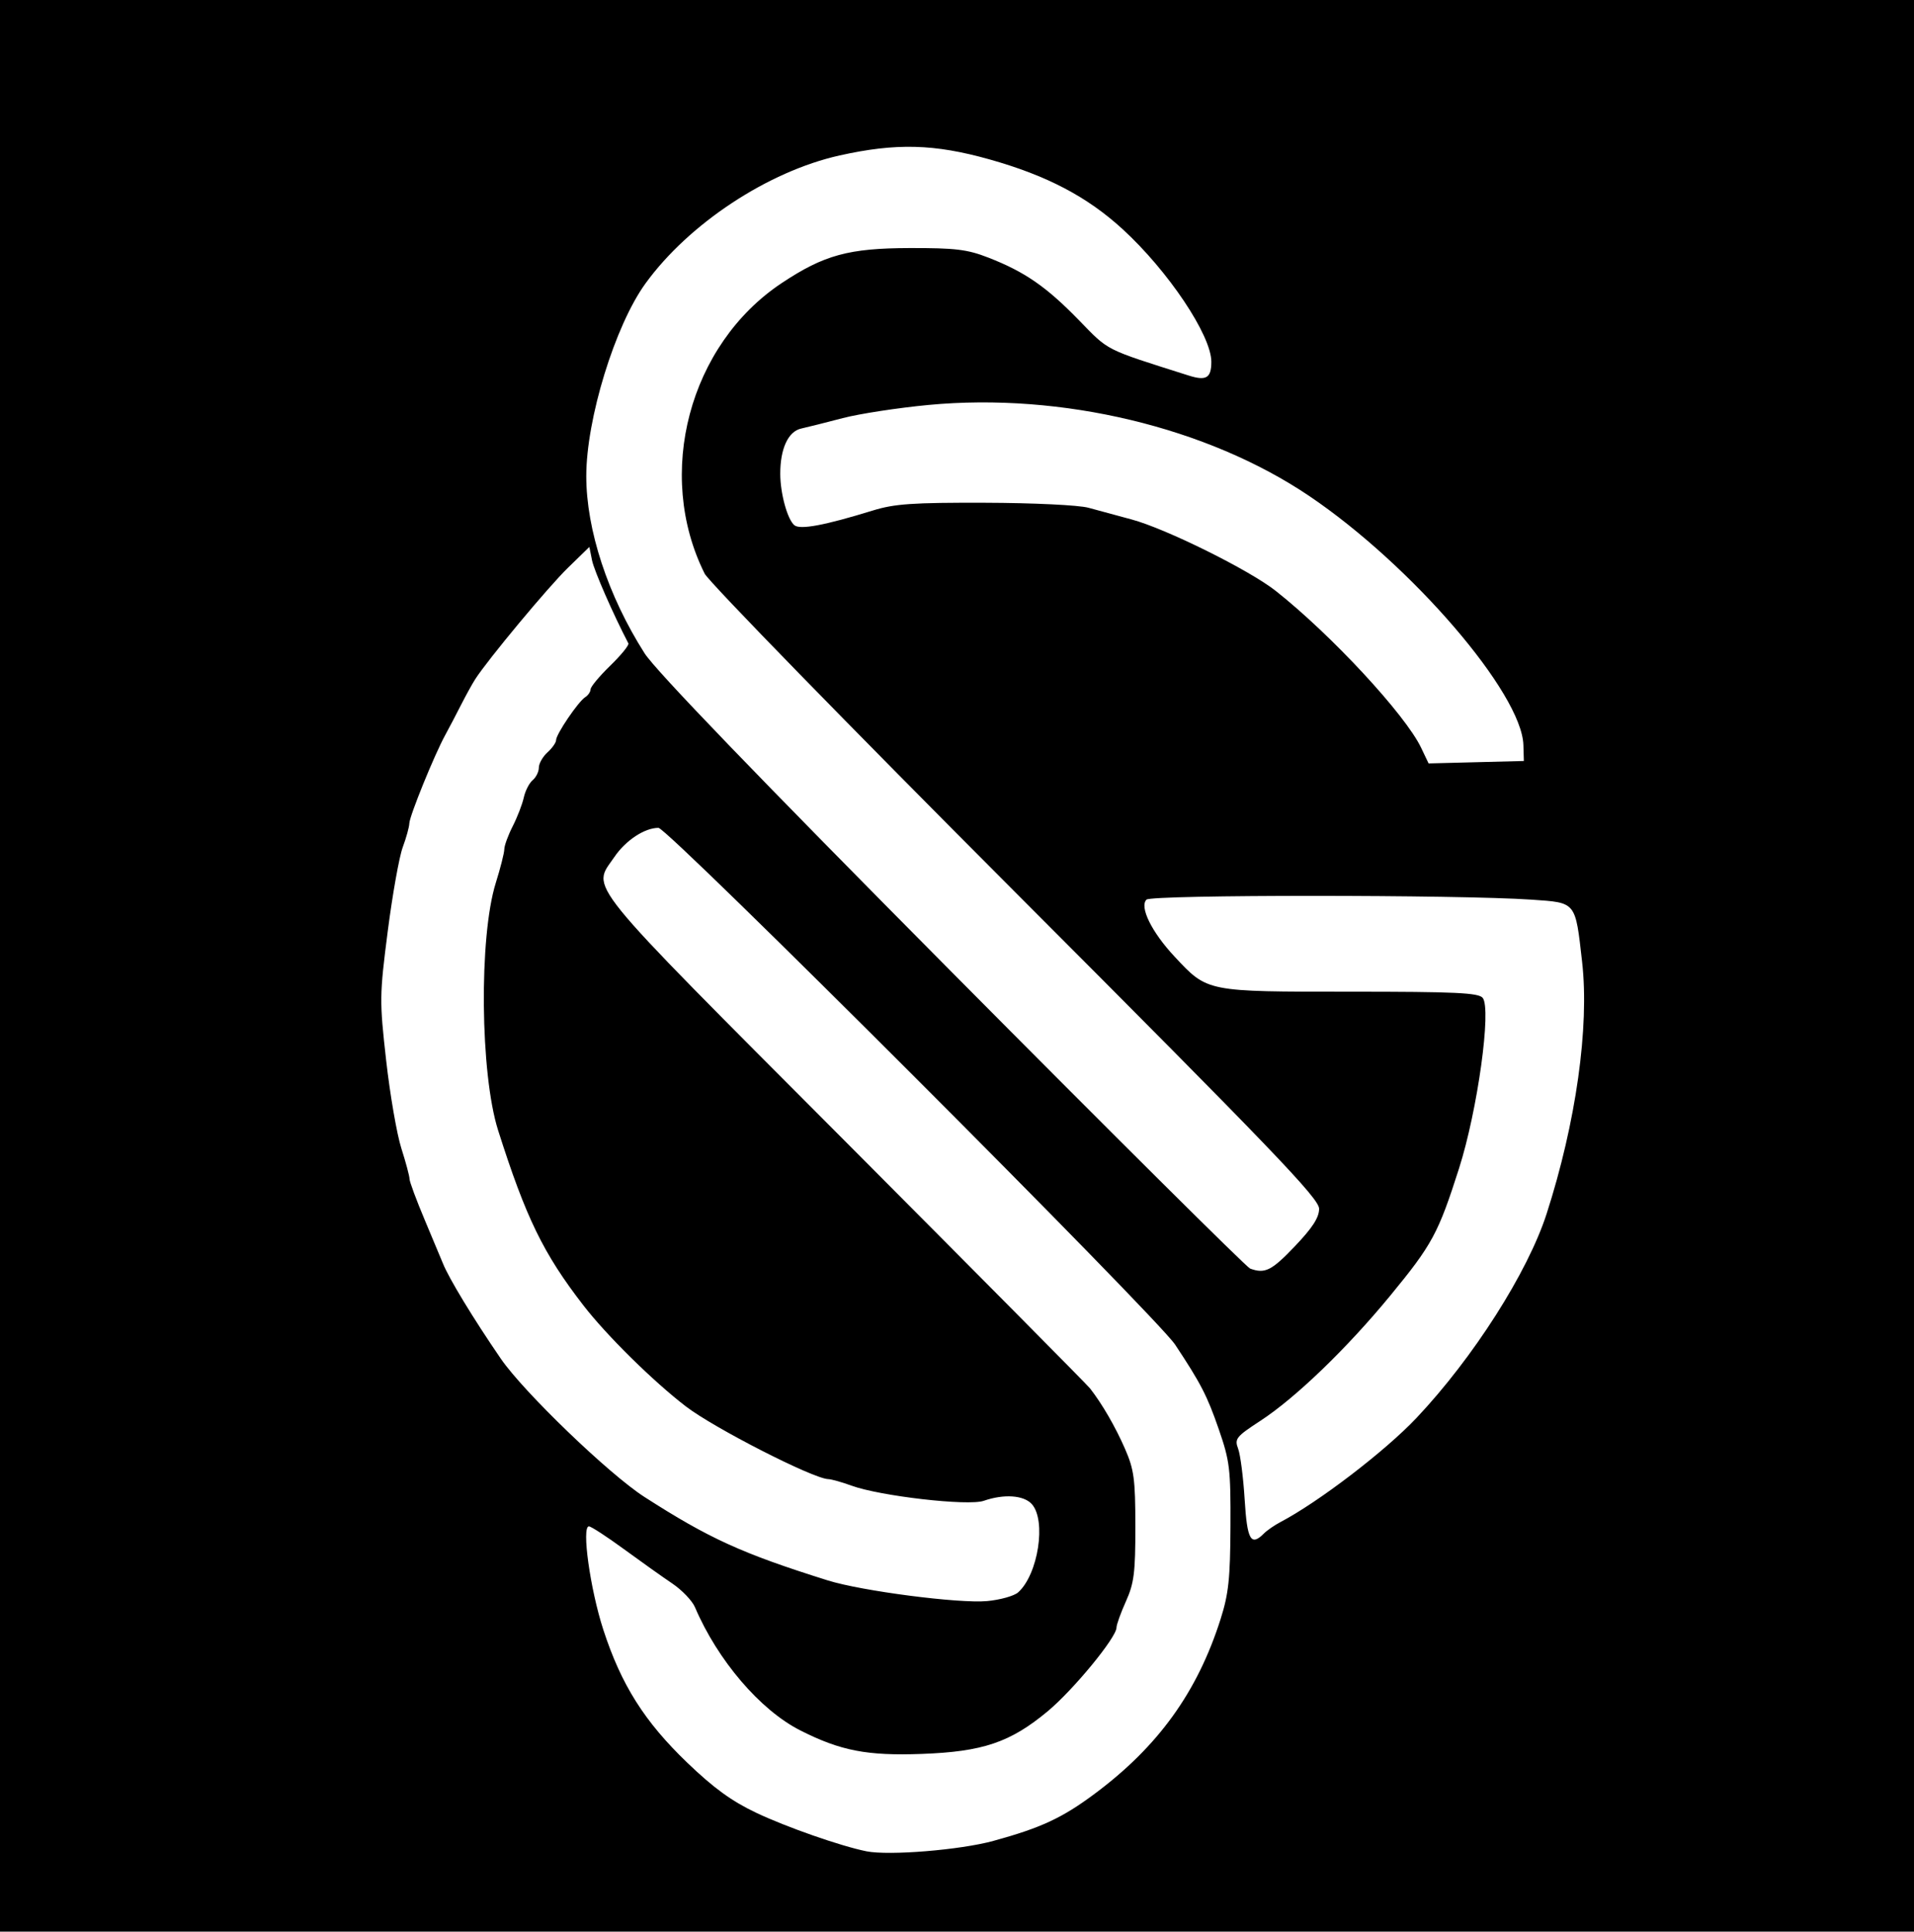
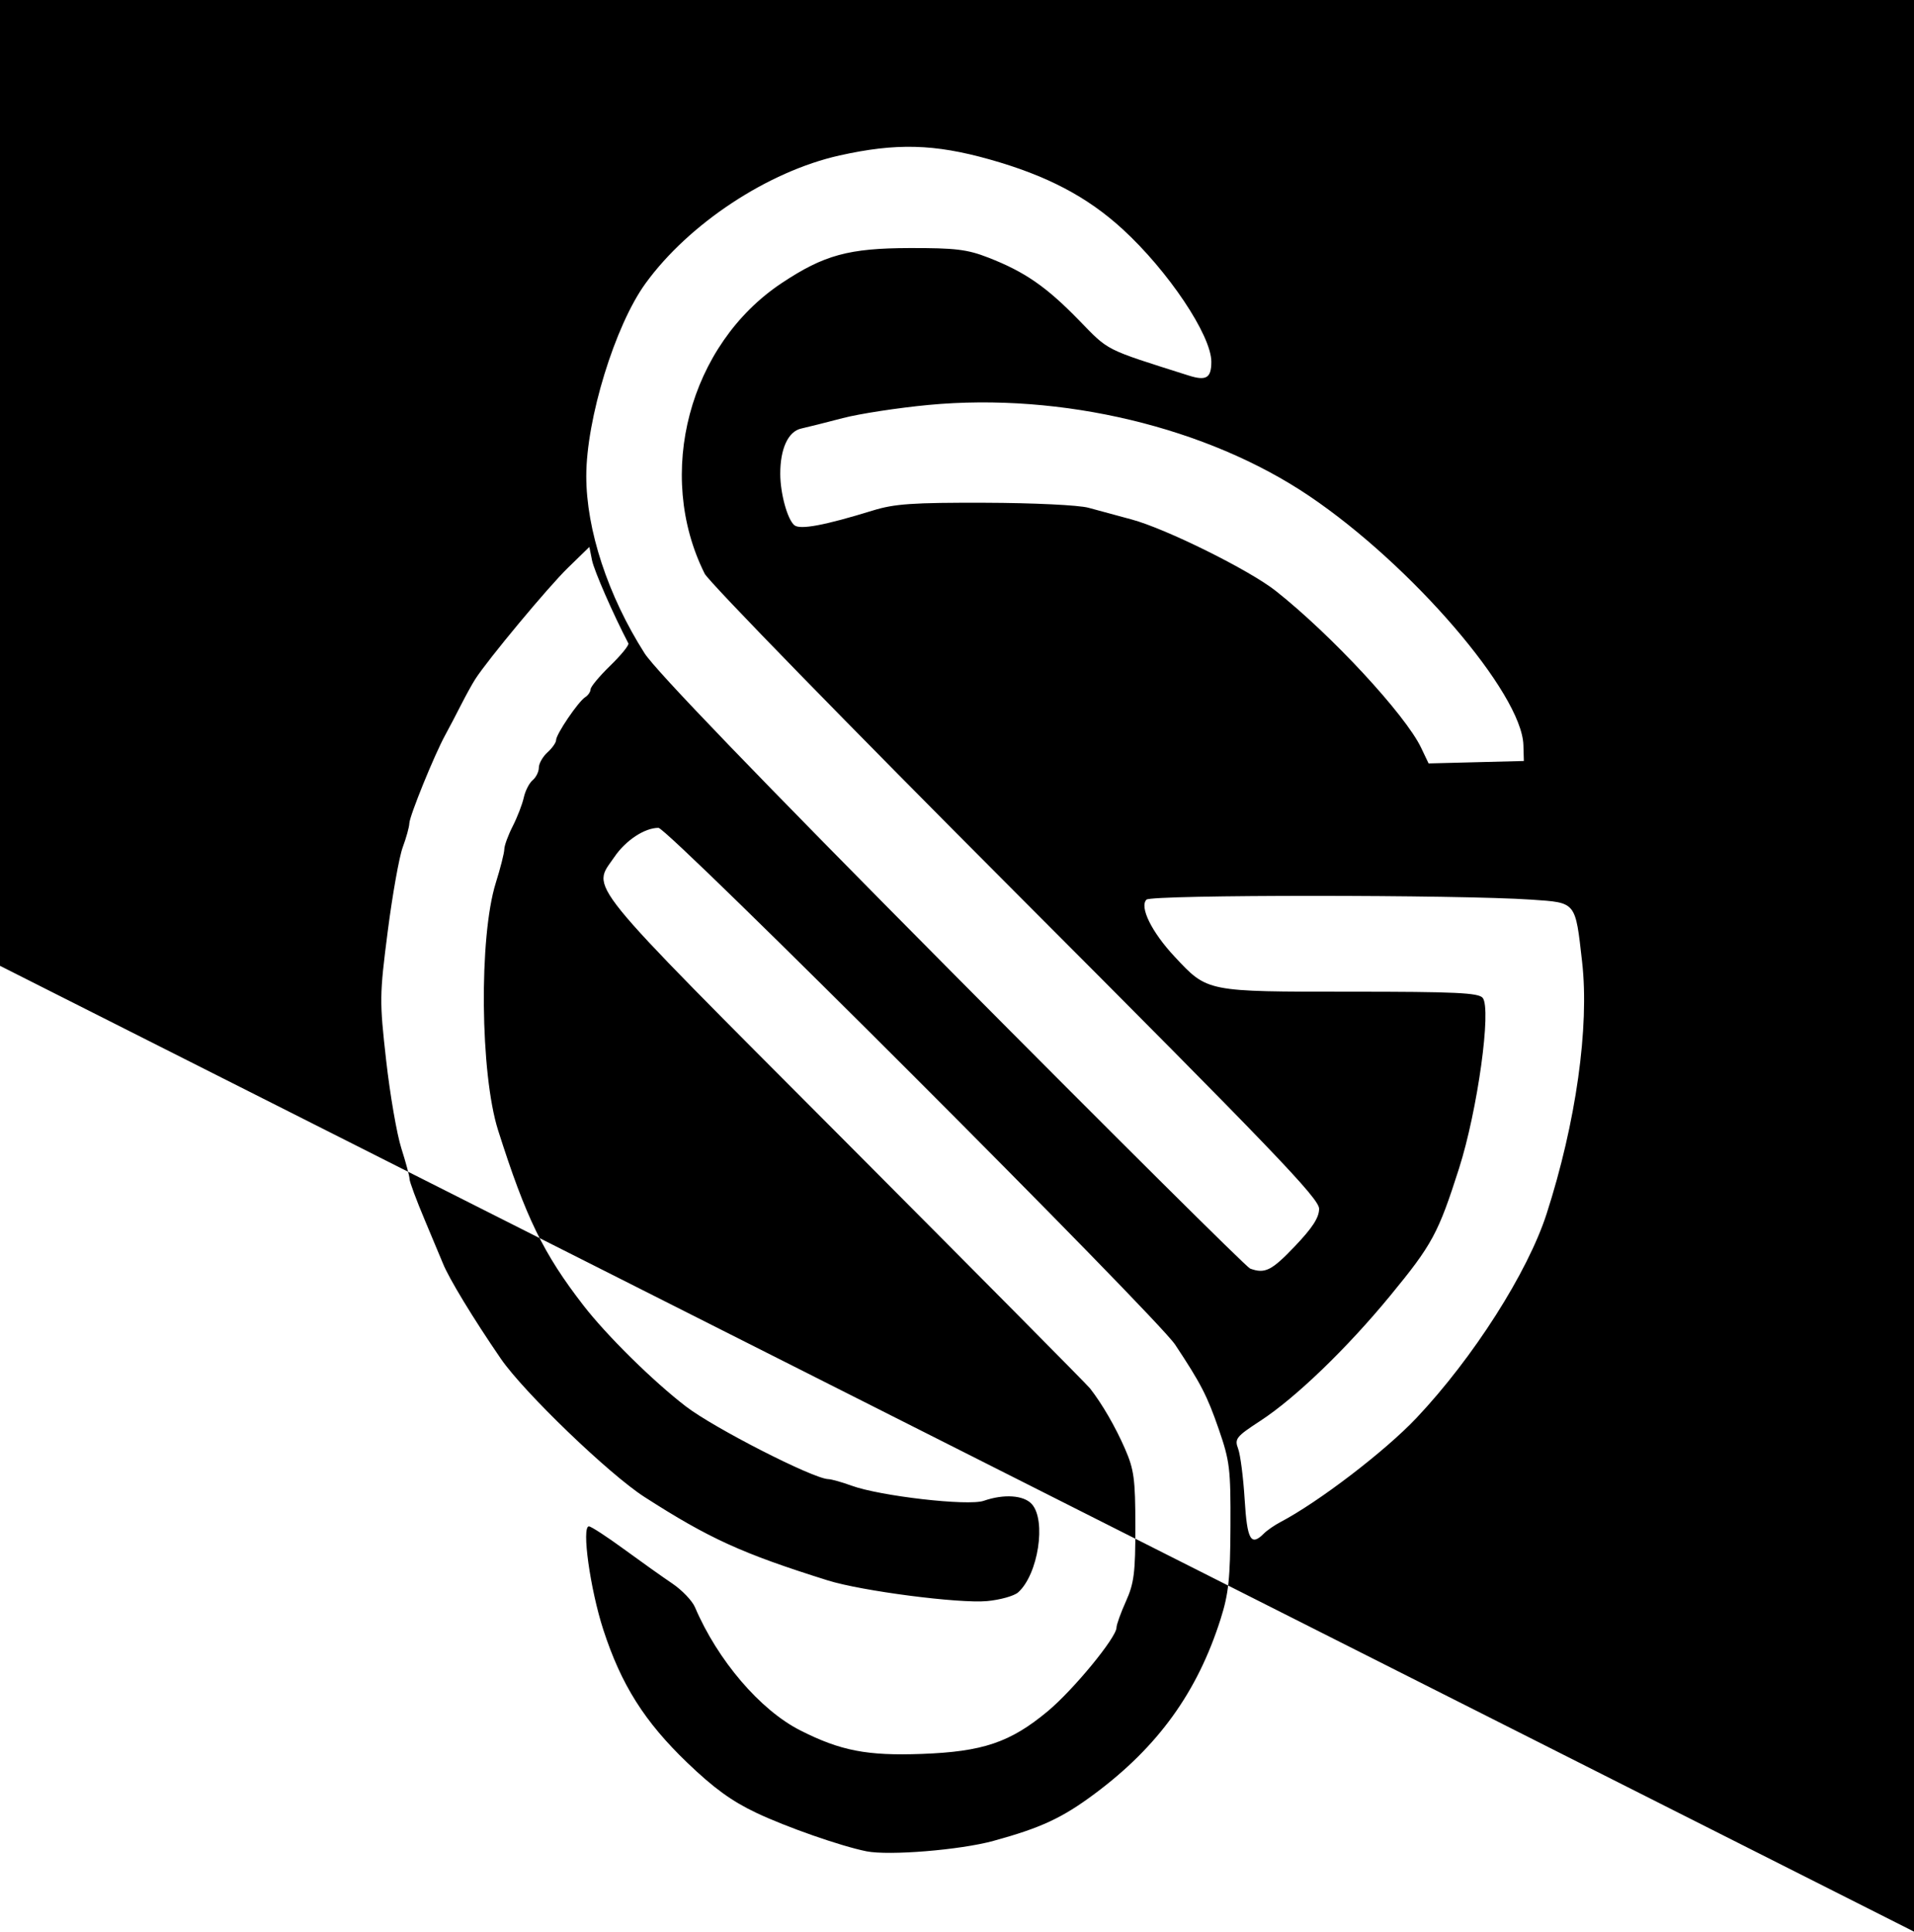
<svg xmlns="http://www.w3.org/2000/svg" xmlns:ns1="http://sodipodi.sourceforge.net/DTD/sodipodi-0.dtd" xmlns:ns2="http://www.inkscape.org/namespaces/inkscape" width="148" height="149.333" version="1.1" viewBox="0 0 148 149.333" id="svg377" ns1:docname="gs_include.svg" ns2:version="1.2.1 (9c6d41e410, 2022-07-14)">
  <defs id="defs381" />
  <g id="g384" transform="matrix(0.25,0,0,0.25,-0.255,0.255)">
-     <path d="M 1.019,297.65 V -1.02 h 592 v 597.33 h -592 z m 307.27,270.6 c 14.722,-4.039 21.259,-7.08 31.316,-14.567 19.642,-14.624 31.764,-31.441 38.945,-54.033 2.477,-7.793 2.981,-12.525 3.051,-28.667 0.078,-17.782 -0.211,-20.189 -3.604,-30 -3.593,-10.389 -5.531,-14.147 -13.5,-26.178 -5.768,-8.709 -156.87,-159.82 -159.81,-159.82 -4.294,0 -10.141,3.857 -13.63,8.991 -6.965,10.25 -10.994,5.284 71.088,87.637 40.953,41.088 75.161,75.606 76.019,76.706 3.772,4.839 7.846,11.874 10.81,18.667 2.813,6.446 3.202,9.35 3.214,24 0.012,14.311 -0.4,17.586 -2.911,23.169 -1.609,3.577 -2.925,7.237 -2.925,8.134 0,3.046 -13.34,19.271 -21.271,25.872 -11.565,9.624 -20.051,12.501 -38.919,13.194 -16.963,0.623 -25.163,-0.965 -37.643,-7.289 -12.382,-6.274 -25.559,-21.69 -32.541,-38.069 -0.857,-2.01 -4.013,-5.31 -7.012,-7.333 -3,-2.023 -9.762,-6.828 -15.027,-10.678 -5.265,-3.85 -10.113,-7 -10.772,-7 -2.322,0 0.391,19.456 4.456,31.955 5.544,17.047 12.725,28.42 25.976,41.141 8.147,7.821 13.727,11.877 21.257,15.45 9.428,4.474 26.219,10.34 34.163,11.936 6.961,1.398 29.041,-0.41 39.27,-3.217 z m 7.636,-76.843 c 6.203,-5.538 8.788,-22.271 4.221,-27.318 -2.492,-2.753 -8.635,-3.168 -14.847,-1.003 -4.815,1.678 -32.067,-1.449 -40.947,-4.7 -2.933,-1.074 -6.168,-1.978 -7.187,-2.011 -4.668,-0.147 -35.308,-15.795 -43.999,-22.47 -10.161,-7.804 -24.516,-21.958 -31.73,-31.285 -12.352,-15.971 -17.752,-27.057 -26.349,-54.091 -5.559,-17.481 -5.957,-59.827 -0.719,-76.533 1.439,-4.59 2.624,-9.268 2.633,-10.397 0.009,-1.128 1.182,-4.337 2.607,-7.13 1.424,-2.793 2.963,-6.779 3.419,-8.857 0.456,-2.078 1.691,-4.493 2.744,-5.366 1.053,-0.874 1.914,-2.622 1.914,-3.885 0,-1.263 1.2,-3.383 2.667,-4.71 1.467,-1.327 2.667,-3.038 2.667,-3.802 0,-1.807 6.835,-11.885 8.996,-13.265 0.919,-0.586 1.671,-1.69 1.671,-2.452 0,-0.762 2.743,-4.052 6.096,-7.311 3.353,-3.259 5.872,-6.355 5.598,-6.881 -4.702,-9.008 -10.601,-22.493 -11.242,-25.695 l -0.825,-4.126 -6.616,6.433 c -6.105,5.936 -24.783,28.377 -28.695,34.475 -0.926,1.443 -2.902,5.024 -4.391,7.958 -1.489,2.933 -3.692,7.133 -4.894,9.333 -3.379,6.181 -11.024,24.989 -11.09,27.283 -0.032,1.128 -0.95,4.45 -2.04,7.384 -1.09,2.933 -3.177,14.633 -4.638,26 -2.549,19.826 -2.569,21.45 -0.486,39.935 1.194,10.597 3.308,22.826 4.697,27.174 1.389,4.348 2.526,8.6 2.526,9.449 0,0.849 2.143,6.621 4.763,12.826 2.619,6.206 5.122,12.183 5.56,13.283 1.859,4.662 9.423,17.112 17.926,29.503 7.07,10.304 33.486,35.724 44.418,42.744 20.041,12.869 30.158,17.475 56.667,25.795 10.486,3.291 40.693,7.211 49.333,6.401 4.033,-0.378 8.341,-1.587 9.572,-2.686 z m 76.027,-18.213 c 0.984,-0.984 3.277,-2.57 5.095,-3.523 11.818,-6.198 32.435,-21.976 42.108,-32.226 17.567,-18.613 34.403,-45.027 40.238,-63.128 9.076,-28.155 13.252,-57.768 10.977,-77.846 -2.131,-18.811 -1.73,-18.316 -15.583,-19.28 -22.388,-1.558 -117.61,-1.568 -119.16,-0.012 -2.246,2.246 1.613,10.06 8.722,17.659 10.222,10.928 9.641,10.812 54.379,10.812 32.421,0 39.578,0.333 40.882,1.903 2.783,3.354 -1.578,34.811 -7.316,52.763 -6.426,20.108 -8.281,23.537 -21.272,39.333 -13.412,16.308 -29.273,31.592 -40.15,38.689 -7.539,4.919 -8.057,5.569 -6.895,8.648 0.691,1.831 1.597,8.88 2.014,15.663 0.773,12.585 1.911,14.597 5.965,10.544 z m 9.531,-88.778 c 5.494,-5.76 7.536,-8.915 7.536,-11.645 0,-3.177 -14.212,-17.979 -93.869,-97.766 -51.628,-51.712 -94.903,-96.089 -96.168,-98.614 -15.435,-30.825 -4.801,-70.875 23.873,-89.907 13.047,-8.66 20.679,-10.745 39.497,-10.792 14.138,-0.035 17.829,0.41 24.326,2.937 11.267,4.381 17.946,8.988 27.99,19.302 9.494,9.75 7.635,8.81 34.01,17.18 5.432,1.724 7.008,0.766 7.008,-4.259 0,-8.164 -13.31,-28.057 -27.426,-40.992 -10.991,-10.071 -23.488,-16.619 -41.223,-21.599 -17.074,-4.794 -28.856,-5.1 -46.351,-1.203 -22.129,4.929 -46.625,21.091 -60.042,39.613 -9.413,12.995 -18.291,41.892 -18.291,59.538 0,16.622 6.696,36.976 18.021,54.775 3.395,5.337 35.09,38.224 95.201,98.783 49.561,49.931 91.011,91.111 92.111,91.512 4.586,1.671 6.625,0.656 13.797,-6.863 z m 70.723,-155.04 c -0.475,-16 -34.556,-55.631 -66.219,-77 -31.539,-21.285 -76.592,-32.061 -117.78,-28.168 -9.456,0.894 -21.393,2.726 -26.526,4.071 -5.133,1.345 -10.923,2.8 -12.867,3.231 -4.012,0.892 -6.471,6.221 -6.459,14 0.009,6.091 2.209,14.101 4.364,15.889 1.772,1.471 9.389,0.042 24.296,-4.557 6.702,-2.068 12.326,-2.455 34.667,-2.388 14.974,0.045 29.005,0.723 32,1.546 2.933,0.806 8.933,2.431 13.333,3.613 10.616,2.85 36.421,15.639 44.599,22.104 17.214,13.607 40.085,38.283 44.963,48.51 l 2.305,4.833 29.467,-0.749 z" stroke-width="1.333" id="path375" />
+     <path d="M 1.019,297.65 V -1.02 h 592 v 597.33 z m 307.27,270.6 c 14.722,-4.039 21.259,-7.08 31.316,-14.567 19.642,-14.624 31.764,-31.441 38.945,-54.033 2.477,-7.793 2.981,-12.525 3.051,-28.667 0.078,-17.782 -0.211,-20.189 -3.604,-30 -3.593,-10.389 -5.531,-14.147 -13.5,-26.178 -5.768,-8.709 -156.87,-159.82 -159.81,-159.82 -4.294,0 -10.141,3.857 -13.63,8.991 -6.965,10.25 -10.994,5.284 71.088,87.637 40.953,41.088 75.161,75.606 76.019,76.706 3.772,4.839 7.846,11.874 10.81,18.667 2.813,6.446 3.202,9.35 3.214,24 0.012,14.311 -0.4,17.586 -2.911,23.169 -1.609,3.577 -2.925,7.237 -2.925,8.134 0,3.046 -13.34,19.271 -21.271,25.872 -11.565,9.624 -20.051,12.501 -38.919,13.194 -16.963,0.623 -25.163,-0.965 -37.643,-7.289 -12.382,-6.274 -25.559,-21.69 -32.541,-38.069 -0.857,-2.01 -4.013,-5.31 -7.012,-7.333 -3,-2.023 -9.762,-6.828 -15.027,-10.678 -5.265,-3.85 -10.113,-7 -10.772,-7 -2.322,0 0.391,19.456 4.456,31.955 5.544,17.047 12.725,28.42 25.976,41.141 8.147,7.821 13.727,11.877 21.257,15.45 9.428,4.474 26.219,10.34 34.163,11.936 6.961,1.398 29.041,-0.41 39.27,-3.217 z m 7.636,-76.843 c 6.203,-5.538 8.788,-22.271 4.221,-27.318 -2.492,-2.753 -8.635,-3.168 -14.847,-1.003 -4.815,1.678 -32.067,-1.449 -40.947,-4.7 -2.933,-1.074 -6.168,-1.978 -7.187,-2.011 -4.668,-0.147 -35.308,-15.795 -43.999,-22.47 -10.161,-7.804 -24.516,-21.958 -31.73,-31.285 -12.352,-15.971 -17.752,-27.057 -26.349,-54.091 -5.559,-17.481 -5.957,-59.827 -0.719,-76.533 1.439,-4.59 2.624,-9.268 2.633,-10.397 0.009,-1.128 1.182,-4.337 2.607,-7.13 1.424,-2.793 2.963,-6.779 3.419,-8.857 0.456,-2.078 1.691,-4.493 2.744,-5.366 1.053,-0.874 1.914,-2.622 1.914,-3.885 0,-1.263 1.2,-3.383 2.667,-4.71 1.467,-1.327 2.667,-3.038 2.667,-3.802 0,-1.807 6.835,-11.885 8.996,-13.265 0.919,-0.586 1.671,-1.69 1.671,-2.452 0,-0.762 2.743,-4.052 6.096,-7.311 3.353,-3.259 5.872,-6.355 5.598,-6.881 -4.702,-9.008 -10.601,-22.493 -11.242,-25.695 l -0.825,-4.126 -6.616,6.433 c -6.105,5.936 -24.783,28.377 -28.695,34.475 -0.926,1.443 -2.902,5.024 -4.391,7.958 -1.489,2.933 -3.692,7.133 -4.894,9.333 -3.379,6.181 -11.024,24.989 -11.09,27.283 -0.032,1.128 -0.95,4.45 -2.04,7.384 -1.09,2.933 -3.177,14.633 -4.638,26 -2.549,19.826 -2.569,21.45 -0.486,39.935 1.194,10.597 3.308,22.826 4.697,27.174 1.389,4.348 2.526,8.6 2.526,9.449 0,0.849 2.143,6.621 4.763,12.826 2.619,6.206 5.122,12.183 5.56,13.283 1.859,4.662 9.423,17.112 17.926,29.503 7.07,10.304 33.486,35.724 44.418,42.744 20.041,12.869 30.158,17.475 56.667,25.795 10.486,3.291 40.693,7.211 49.333,6.401 4.033,-0.378 8.341,-1.587 9.572,-2.686 z m 76.027,-18.213 c 0.984,-0.984 3.277,-2.57 5.095,-3.523 11.818,-6.198 32.435,-21.976 42.108,-32.226 17.567,-18.613 34.403,-45.027 40.238,-63.128 9.076,-28.155 13.252,-57.768 10.977,-77.846 -2.131,-18.811 -1.73,-18.316 -15.583,-19.28 -22.388,-1.558 -117.61,-1.568 -119.16,-0.012 -2.246,2.246 1.613,10.06 8.722,17.659 10.222,10.928 9.641,10.812 54.379,10.812 32.421,0 39.578,0.333 40.882,1.903 2.783,3.354 -1.578,34.811 -7.316,52.763 -6.426,20.108 -8.281,23.537 -21.272,39.333 -13.412,16.308 -29.273,31.592 -40.15,38.689 -7.539,4.919 -8.057,5.569 -6.895,8.648 0.691,1.831 1.597,8.88 2.014,15.663 0.773,12.585 1.911,14.597 5.965,10.544 z m 9.531,-88.778 c 5.494,-5.76 7.536,-8.915 7.536,-11.645 0,-3.177 -14.212,-17.979 -93.869,-97.766 -51.628,-51.712 -94.903,-96.089 -96.168,-98.614 -15.435,-30.825 -4.801,-70.875 23.873,-89.907 13.047,-8.66 20.679,-10.745 39.497,-10.792 14.138,-0.035 17.829,0.41 24.326,2.937 11.267,4.381 17.946,8.988 27.99,19.302 9.494,9.75 7.635,8.81 34.01,17.18 5.432,1.724 7.008,0.766 7.008,-4.259 0,-8.164 -13.31,-28.057 -27.426,-40.992 -10.991,-10.071 -23.488,-16.619 -41.223,-21.599 -17.074,-4.794 -28.856,-5.1 -46.351,-1.203 -22.129,4.929 -46.625,21.091 -60.042,39.613 -9.413,12.995 -18.291,41.892 -18.291,59.538 0,16.622 6.696,36.976 18.021,54.775 3.395,5.337 35.09,38.224 95.201,98.783 49.561,49.931 91.011,91.111 92.111,91.512 4.586,1.671 6.625,0.656 13.797,-6.863 z m 70.723,-155.04 c -0.475,-16 -34.556,-55.631 -66.219,-77 -31.539,-21.285 -76.592,-32.061 -117.78,-28.168 -9.456,0.894 -21.393,2.726 -26.526,4.071 -5.133,1.345 -10.923,2.8 -12.867,3.231 -4.012,0.892 -6.471,6.221 -6.459,14 0.009,6.091 2.209,14.101 4.364,15.889 1.772,1.471 9.389,0.042 24.296,-4.557 6.702,-2.068 12.326,-2.455 34.667,-2.388 14.974,0.045 29.005,0.723 32,1.546 2.933,0.806 8.933,2.431 13.333,3.613 10.616,2.85 36.421,15.639 44.599,22.104 17.214,13.607 40.085,38.283 44.963,48.51 l 2.305,4.833 29.467,-0.749 z" stroke-width="1.333" id="path375" />
  </g>
</svg>